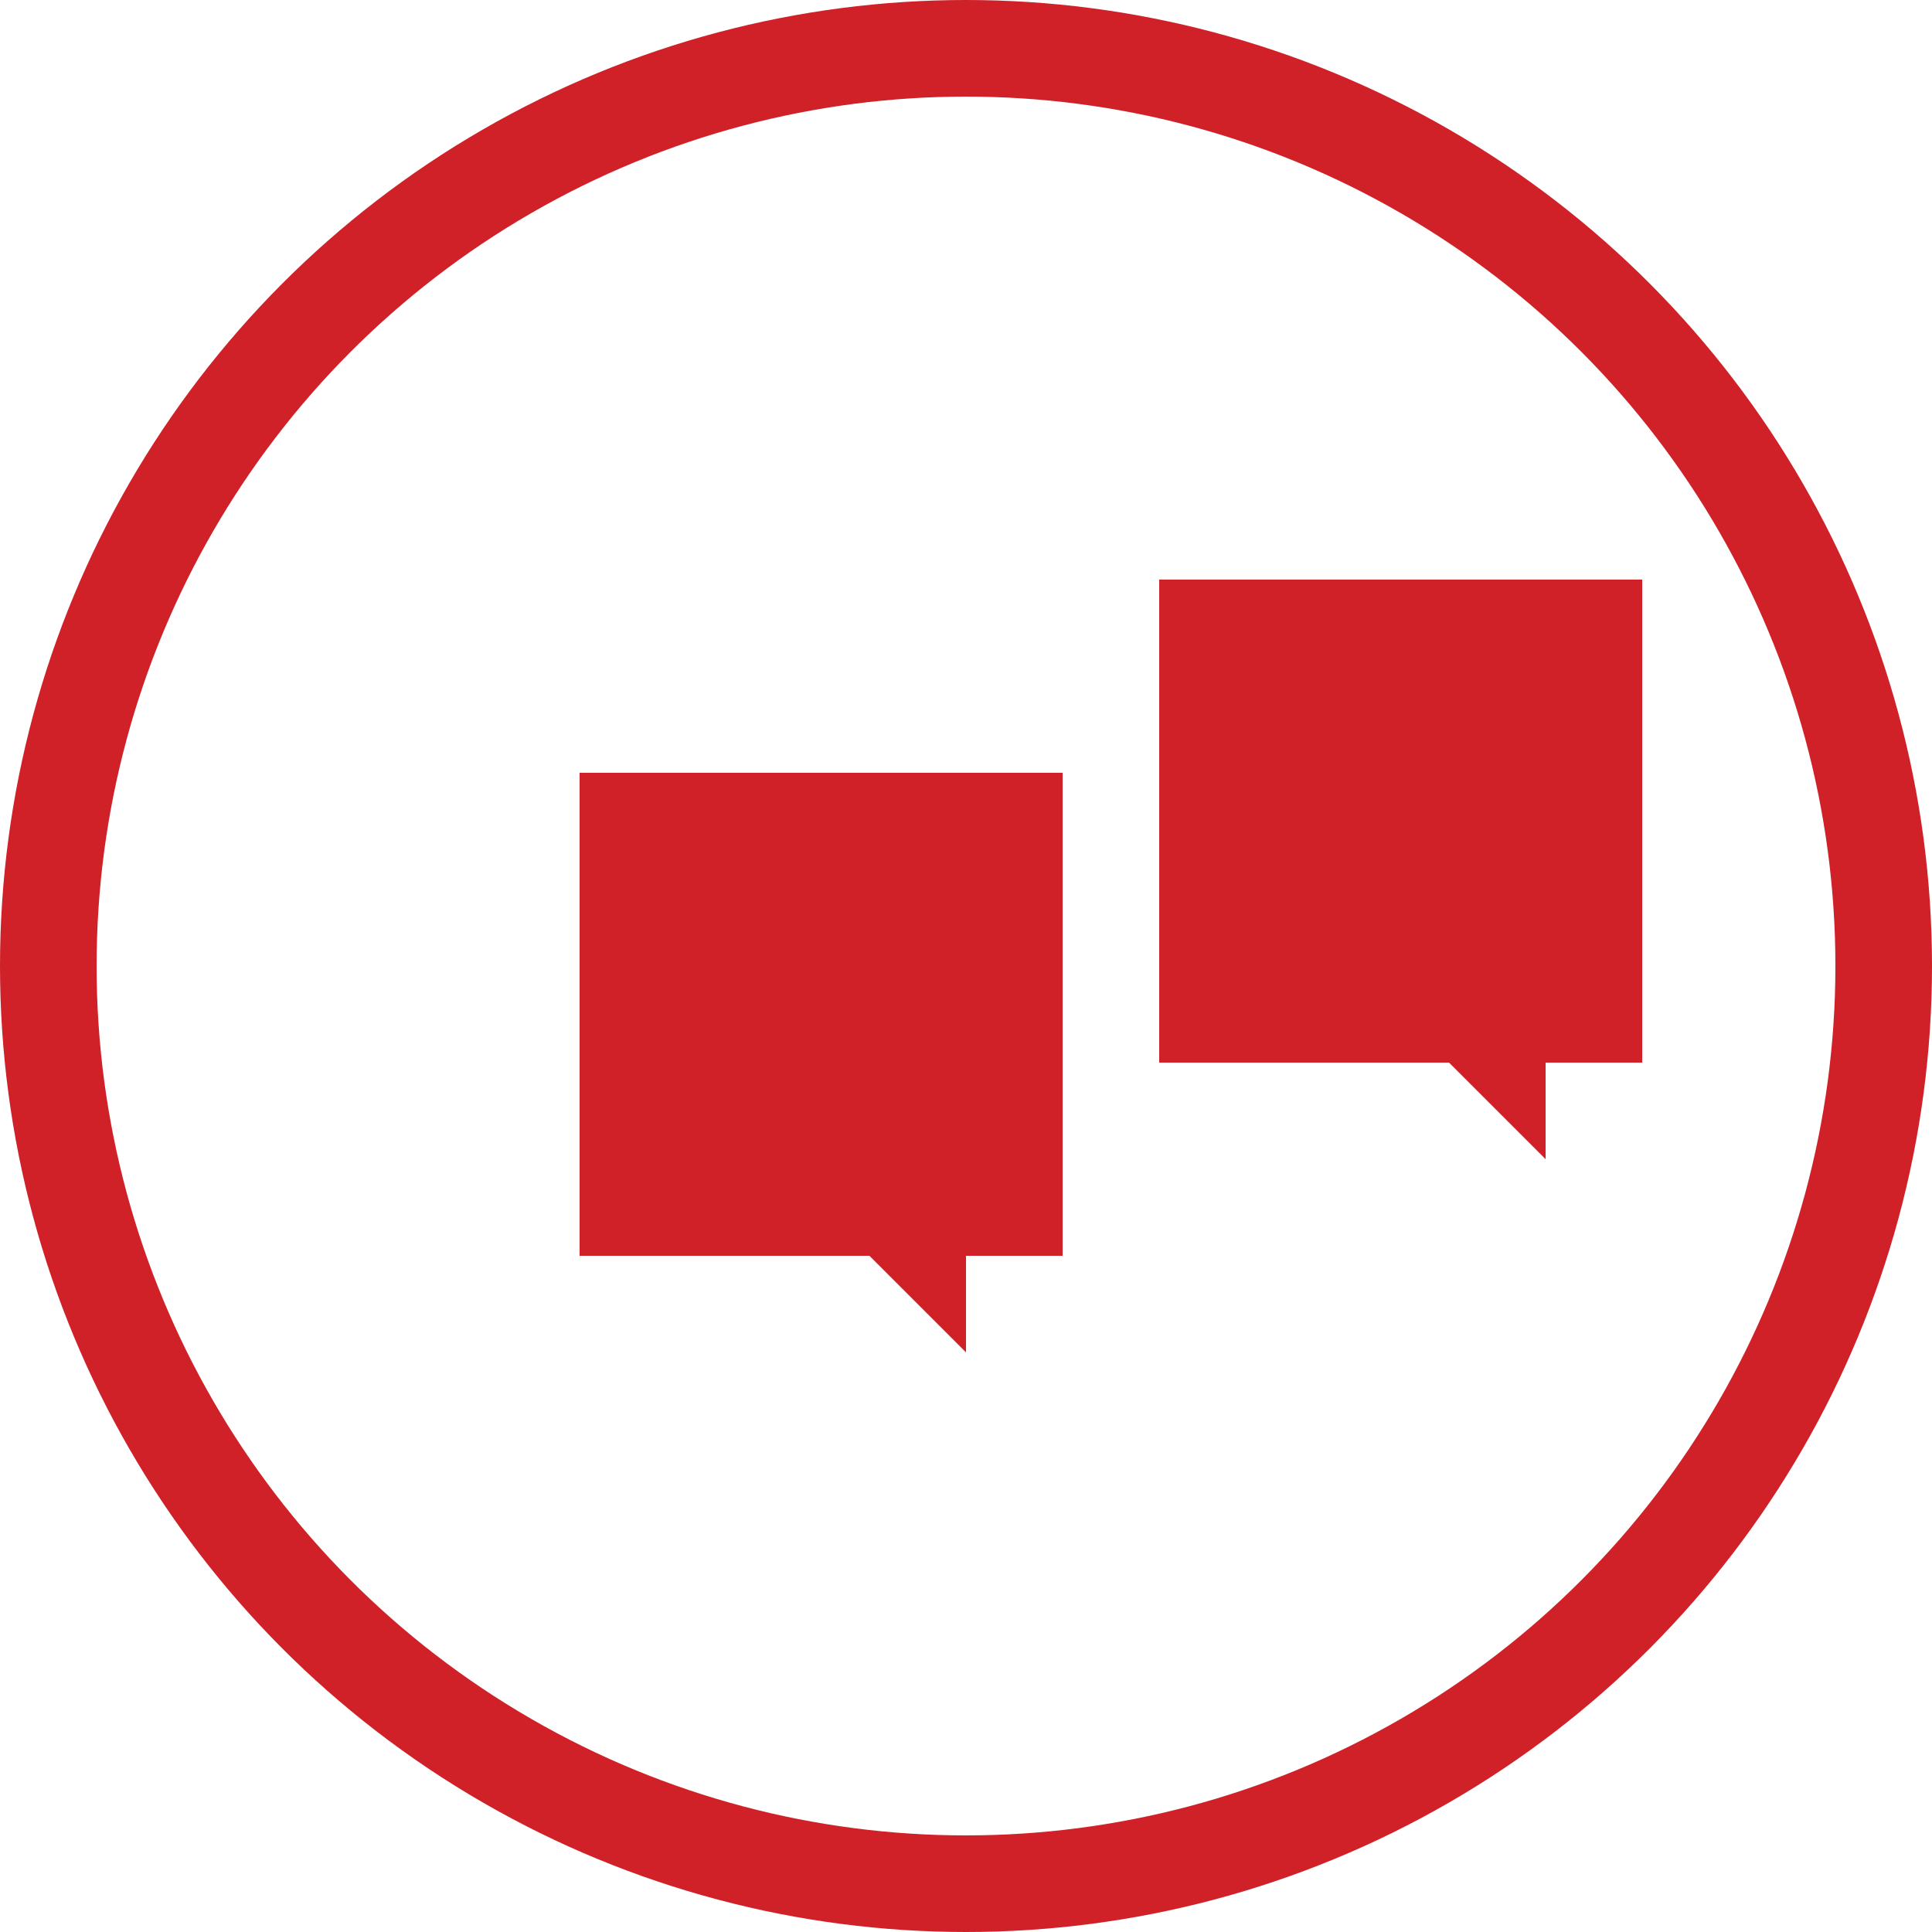
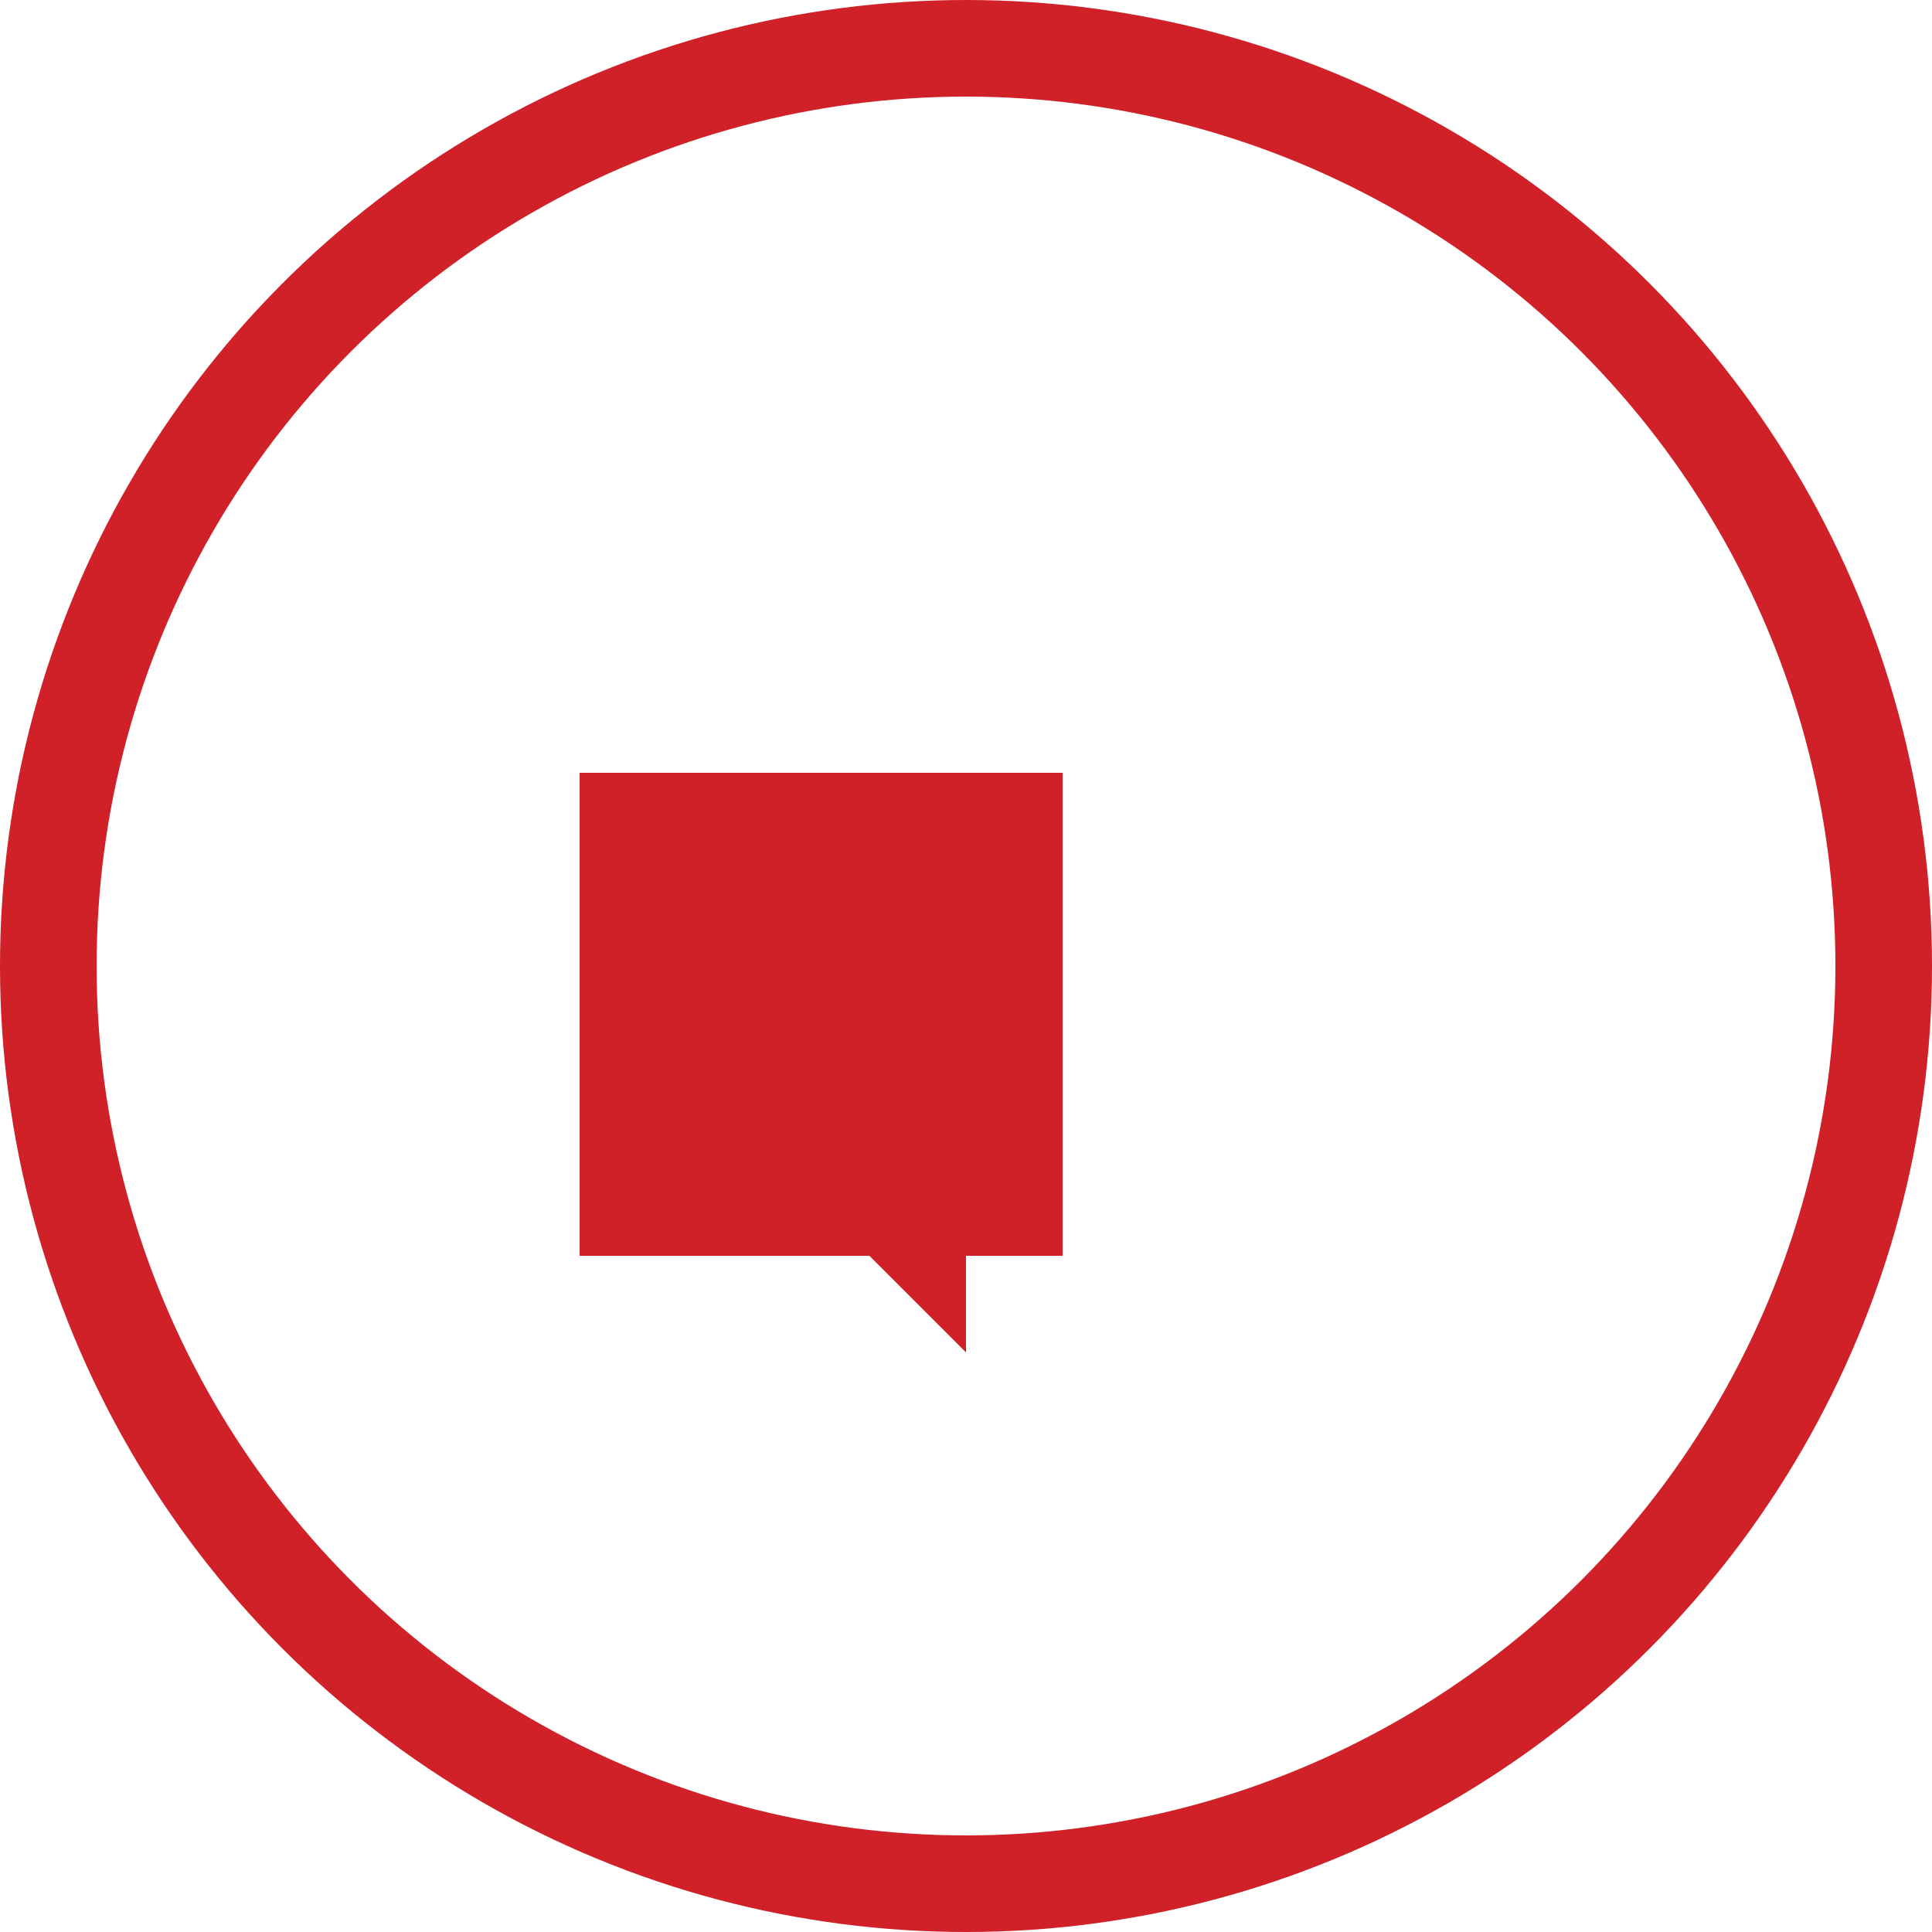
<svg xmlns="http://www.w3.org/2000/svg" viewBox="0 0 40 40" width="40" height="40">
  <circle cx="20" cy="20" r="19" fill="none" stroke="#d02028" stroke-width="2" />
  <g fill="#d02028">
    <path d="M12,16 L12,26 L18,26 L20,28 L20,26 L22,26 L22,16 L12,16 Z" />
-     <path d="M24,12 L24,22 L30,22 L32,24 L32,22 L34,22 L34,12 L24,12 Z" />
  </g>
</svg>